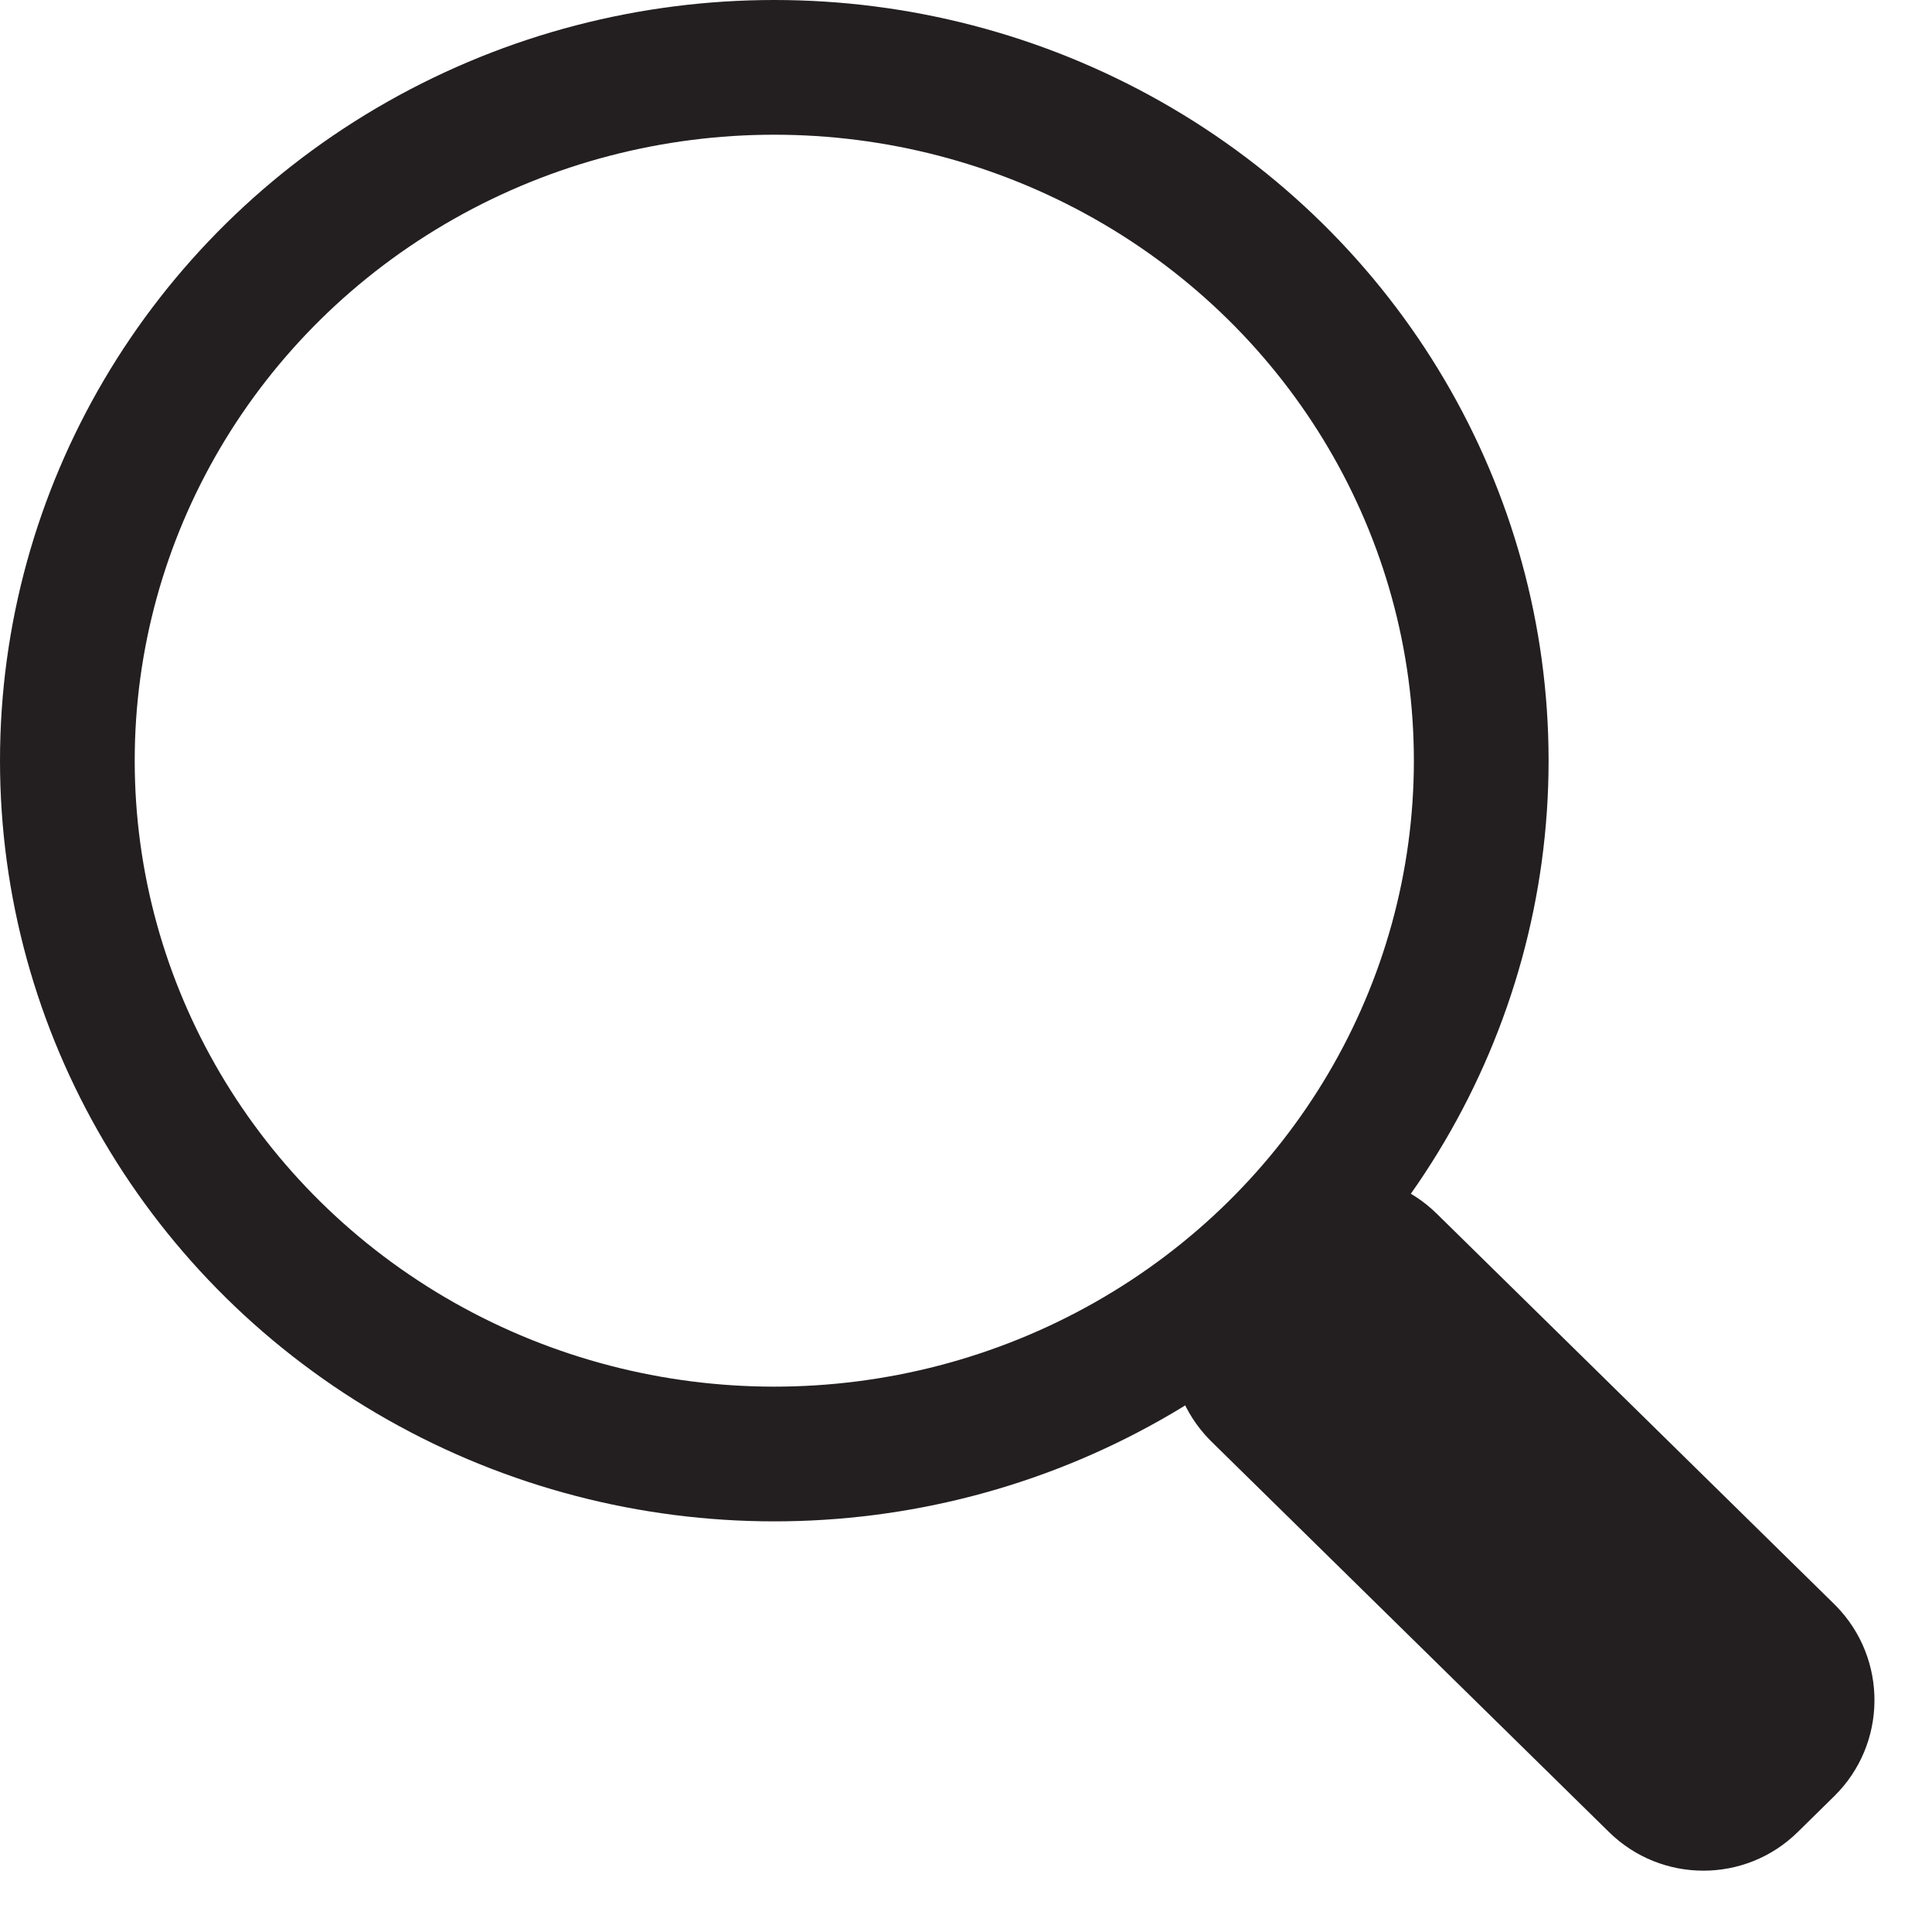
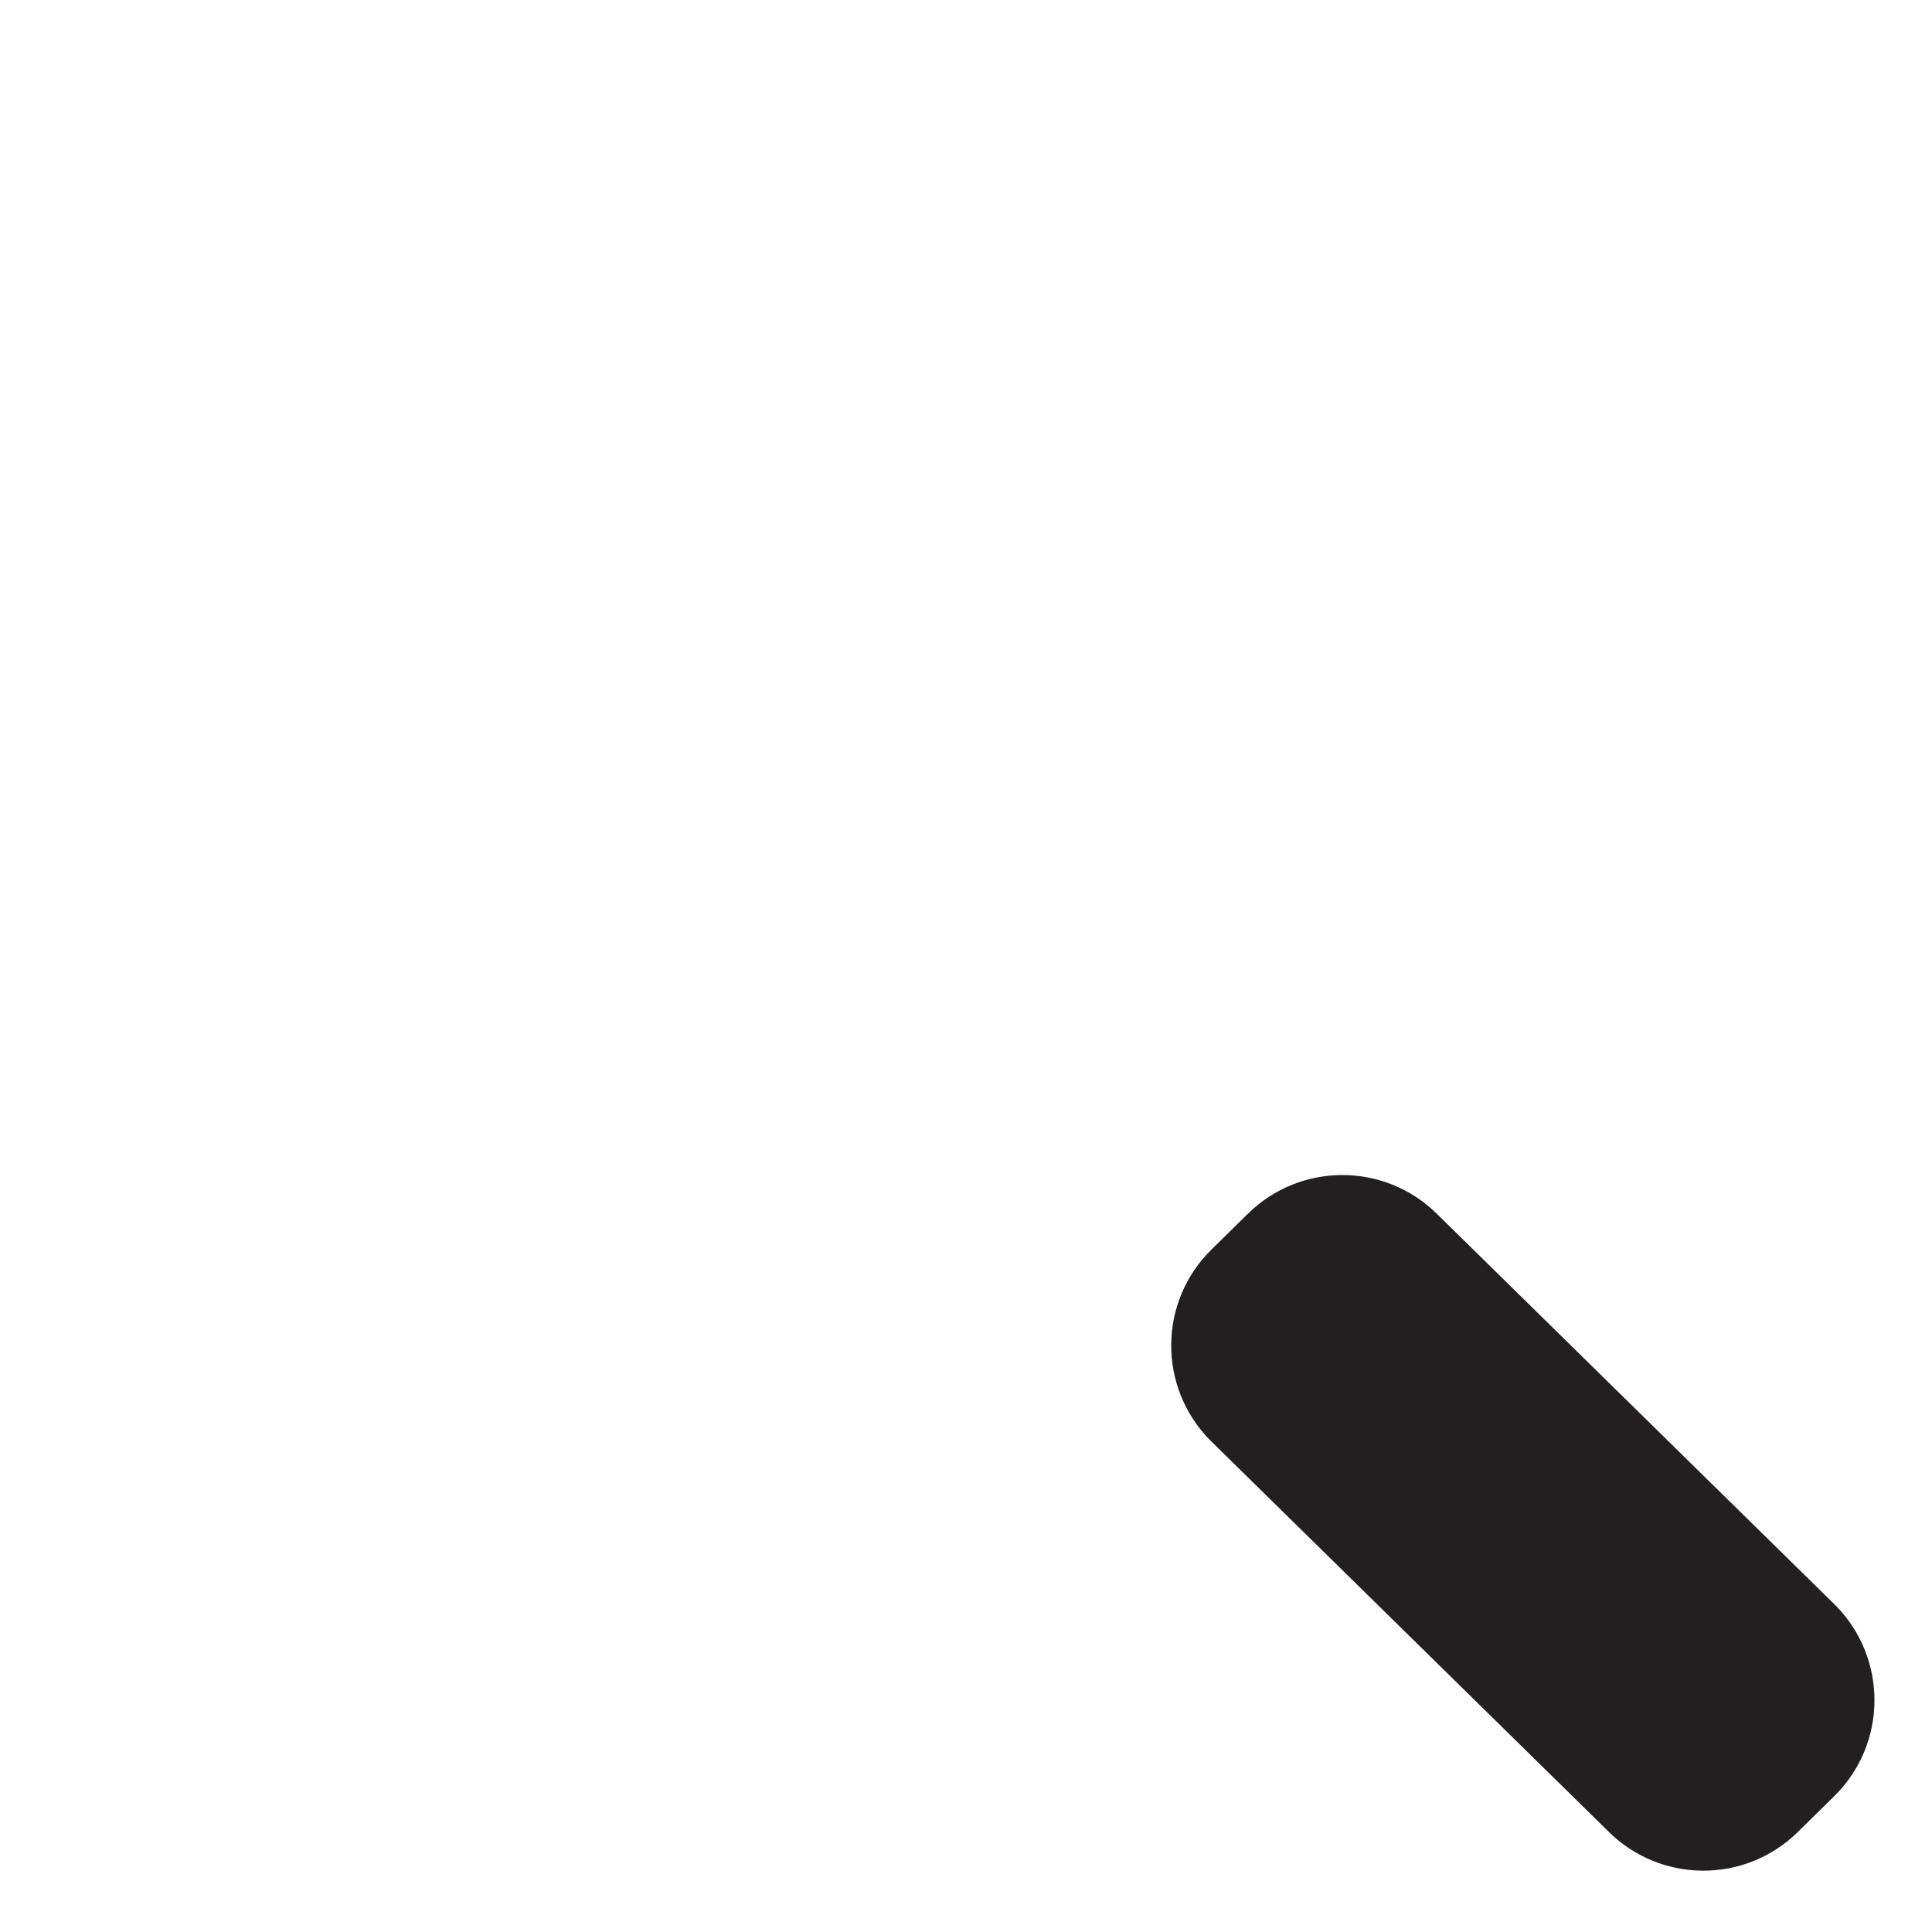
<svg xmlns="http://www.w3.org/2000/svg" width="22" height="22" viewBox="0 0 22 22">
  <g fill="none" fill-rule="evenodd" transform="matrix(-1 0 0 1 22 0)">
-     <ellipse cx="13.183" cy="8.662" stroke="#231F20" stroke-width="1.534" rx="8.05" ry="7.895" />
-     <path fill="#231F20" d="M1.498,15.488 L7.842,15.545 C8.678,15.552 9.355,16.228 9.362,17.065 L9.367,17.647 C9.375,18.494 8.694,19.186 7.847,19.194 C7.838,19.194 7.829,19.194 7.82,19.194 L1.476,19.137 C0.64,19.13 -0.037,18.454 -0.044,17.618 L-0.049,17.036 C-0.057,16.189 0.624,15.496 1.471,15.488 C1.48,15.488 1.489,15.488 1.498,15.488 Z" transform="rotate(-45 4.659 17.341)" />
+     <path fill="#231F20" d="M1.498,15.488 L7.842,15.545 C8.678,15.552 9.355,16.228 9.362,17.065 L9.367,17.647 C9.375,18.494 8.694,19.186 7.847,19.194 L1.476,19.137 C0.64,19.13 -0.037,18.454 -0.044,17.618 L-0.049,17.036 C-0.057,16.189 0.624,15.496 1.471,15.488 C1.48,15.488 1.489,15.488 1.498,15.488 Z" transform="rotate(-45 4.659 17.341)" />
  </g>
</svg>